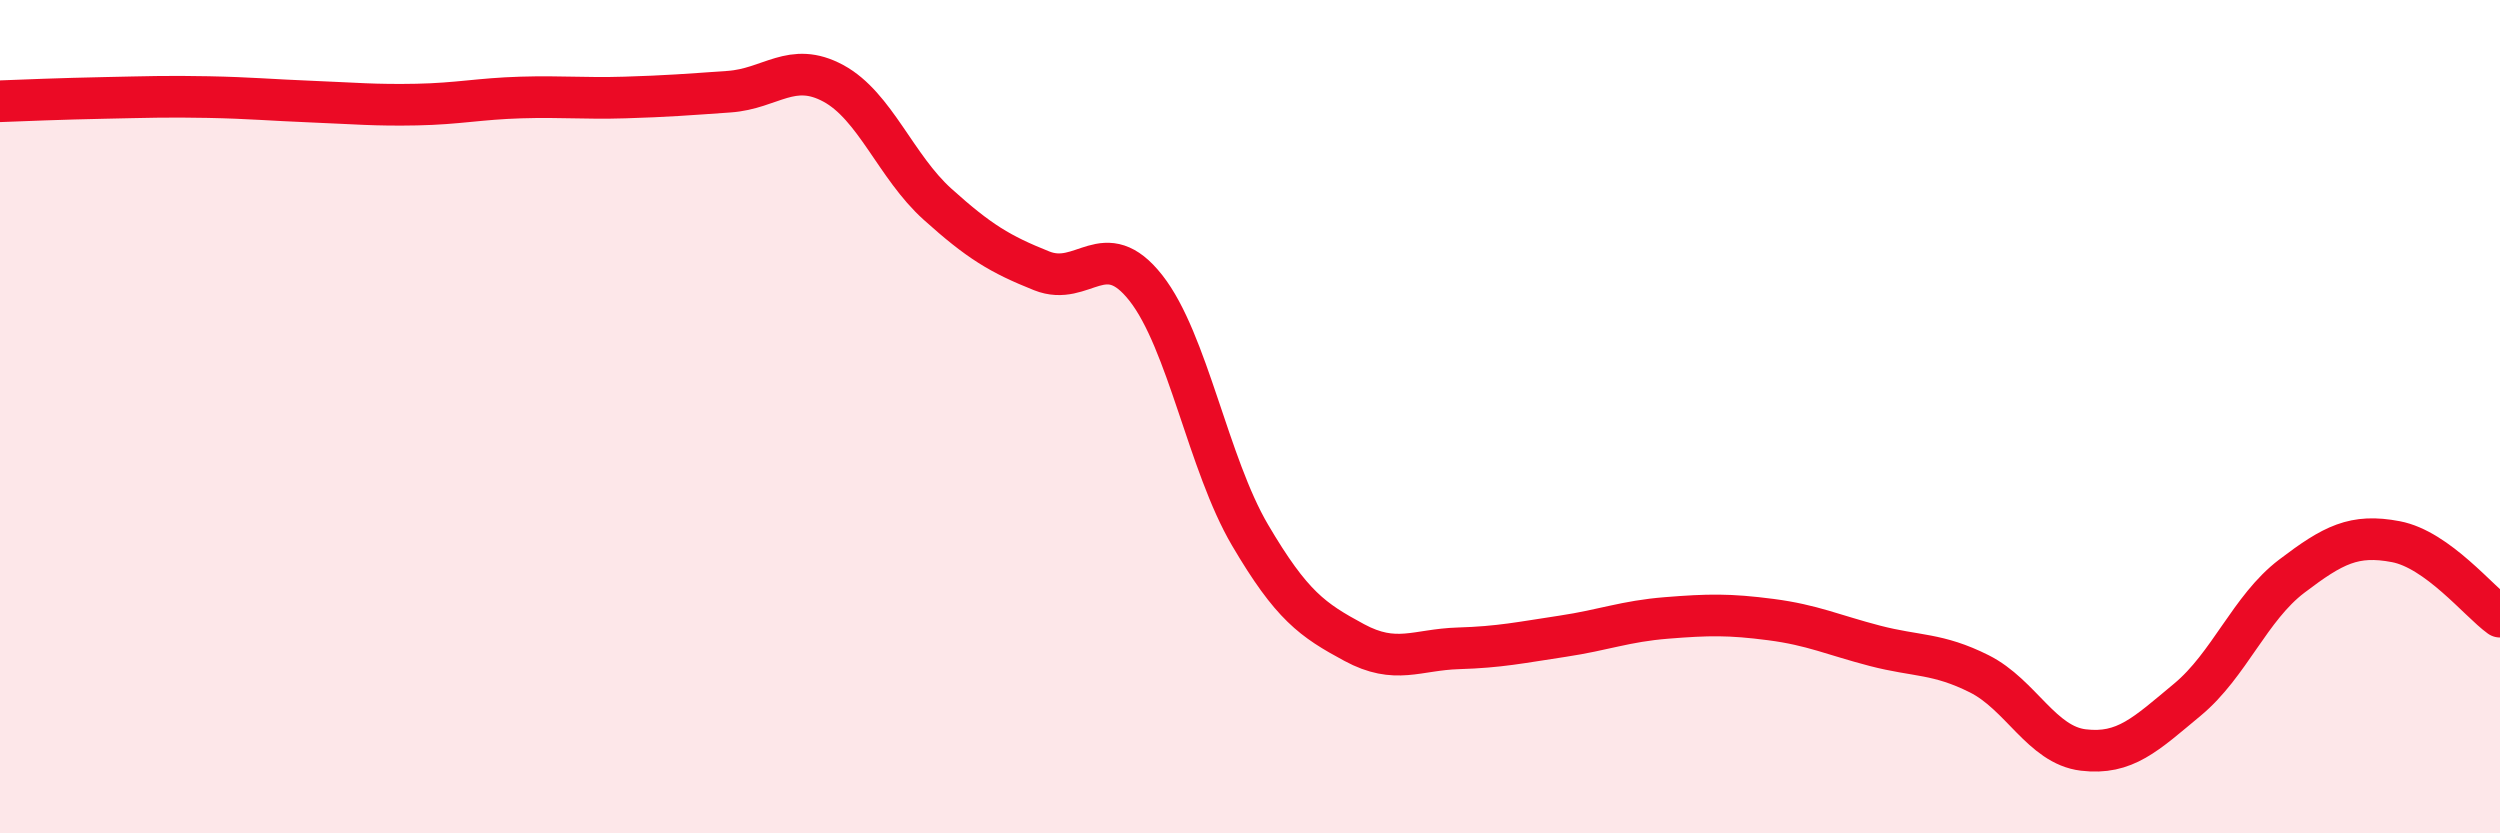
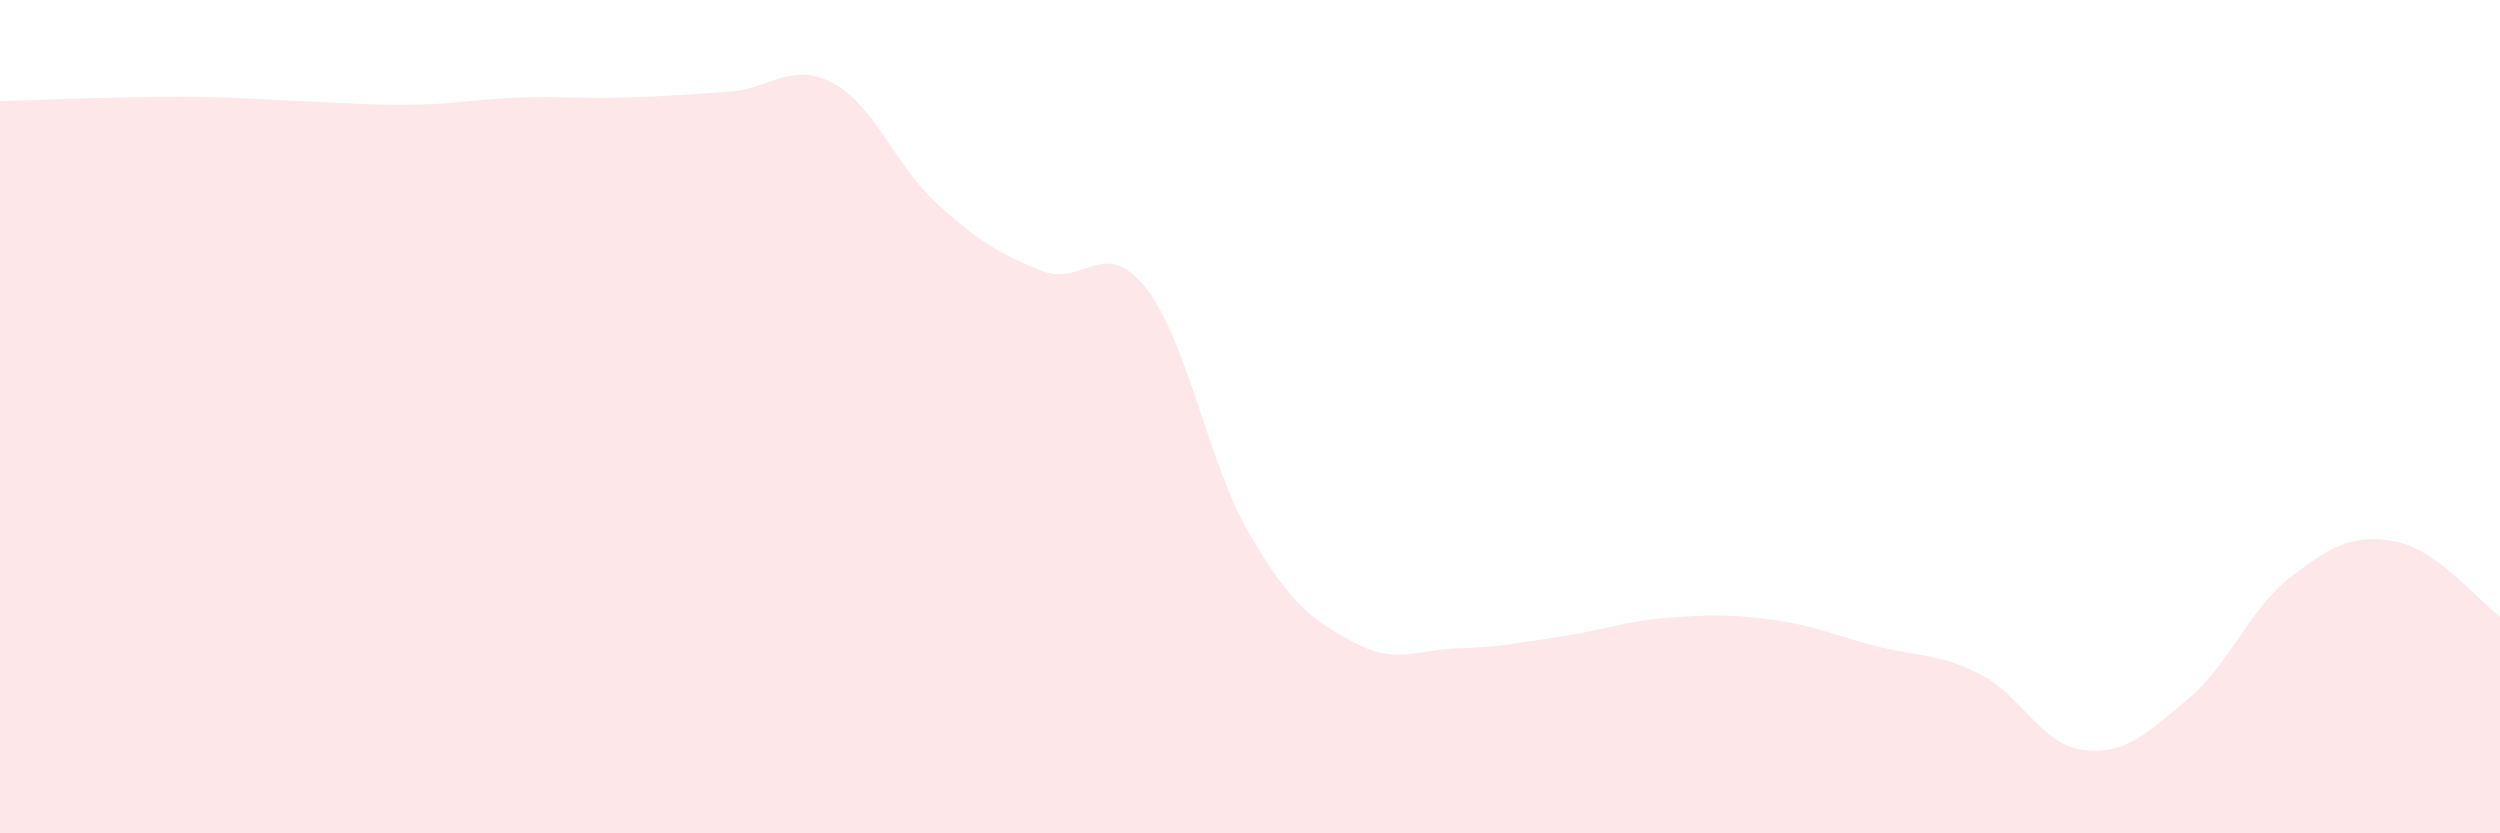
<svg xmlns="http://www.w3.org/2000/svg" width="60" height="20" viewBox="0 0 60 20">
  <path d="M 0,2.43 C 0.5,2.41 1.5,2.37 2.5,2.35 C 3.5,2.33 4,2.31 5,2.33 C 6,2.35 6.5,2.4 7.5,2.44 C 8.5,2.48 9,2.53 10,2.51 C 11,2.49 11.5,2.37 12.5,2.34 C 13.5,2.31 14,2.37 15,2.34 C 16,2.31 16.5,2.27 17.5,2.2 C 18.5,2.13 19,1.46 20,2 C 21,2.54 21.5,4 22.5,4.9 C 23.5,5.8 24,6.1 25,6.5 C 26,6.9 26.5,5.64 27.5,6.91 C 28.5,8.18 29,11.14 30,12.84 C 31,14.54 31.5,14.88 32.5,15.42 C 33.5,15.96 34,15.59 35,15.56 C 36,15.53 36.5,15.42 37.5,15.27 C 38.5,15.12 39,14.91 40,14.83 C 41,14.75 41.5,14.74 42.5,14.87 C 43.5,15 44,15.24 45,15.5 C 46,15.76 46.5,15.67 47.5,16.17 C 48.5,16.67 49,17.88 50,18 C 51,18.12 51.5,17.62 52.5,16.79 C 53.5,15.96 54,14.59 55,13.83 C 56,13.07 56.5,12.81 57.5,13 C 58.5,13.19 59.5,14.44 60,14.8L60 20L0 20Z" fill="#EB0A25" opacity="0.1" stroke-linecap="round" stroke-linejoin="round" />
-   <path d="M 0,2.43 C 0.5,2.41 1.5,2.37 2.5,2.35 C 3.5,2.33 4,2.31 5,2.33 C 6,2.35 6.5,2.4 7.5,2.44 C 8.5,2.48 9,2.53 10,2.51 C 11,2.49 11.5,2.37 12.5,2.34 C 13.5,2.31 14,2.37 15,2.34 C 16,2.31 16.5,2.27 17.5,2.2 C 18.5,2.13 19,1.46 20,2 C 21,2.54 21.5,4 22.5,4.9 C 23.5,5.8 24,6.1 25,6.5 C 26,6.9 26.5,5.64 27.5,6.91 C 28.5,8.18 29,11.14 30,12.84 C 31,14.54 31.5,14.88 32.5,15.42 C 33.5,15.96 34,15.59 35,15.56 C 36,15.53 36.5,15.42 37.5,15.27 C 38.5,15.12 39,14.91 40,14.83 C 41,14.75 41.5,14.74 42.5,14.87 C 43.5,15 44,15.24 45,15.5 C 46,15.76 46.5,15.67 47.5,16.17 C 48.5,16.67 49,17.88 50,18 C 51,18.12 51.5,17.62 52.5,16.79 C 53.5,15.96 54,14.59 55,13.83 C 56,13.07 56.5,12.81 57.5,13 C 58.5,13.19 59.5,14.44 60,14.8" stroke="#EB0A25" stroke-width="1" fill="none" stroke-linecap="round" stroke-linejoin="round" />
</svg>